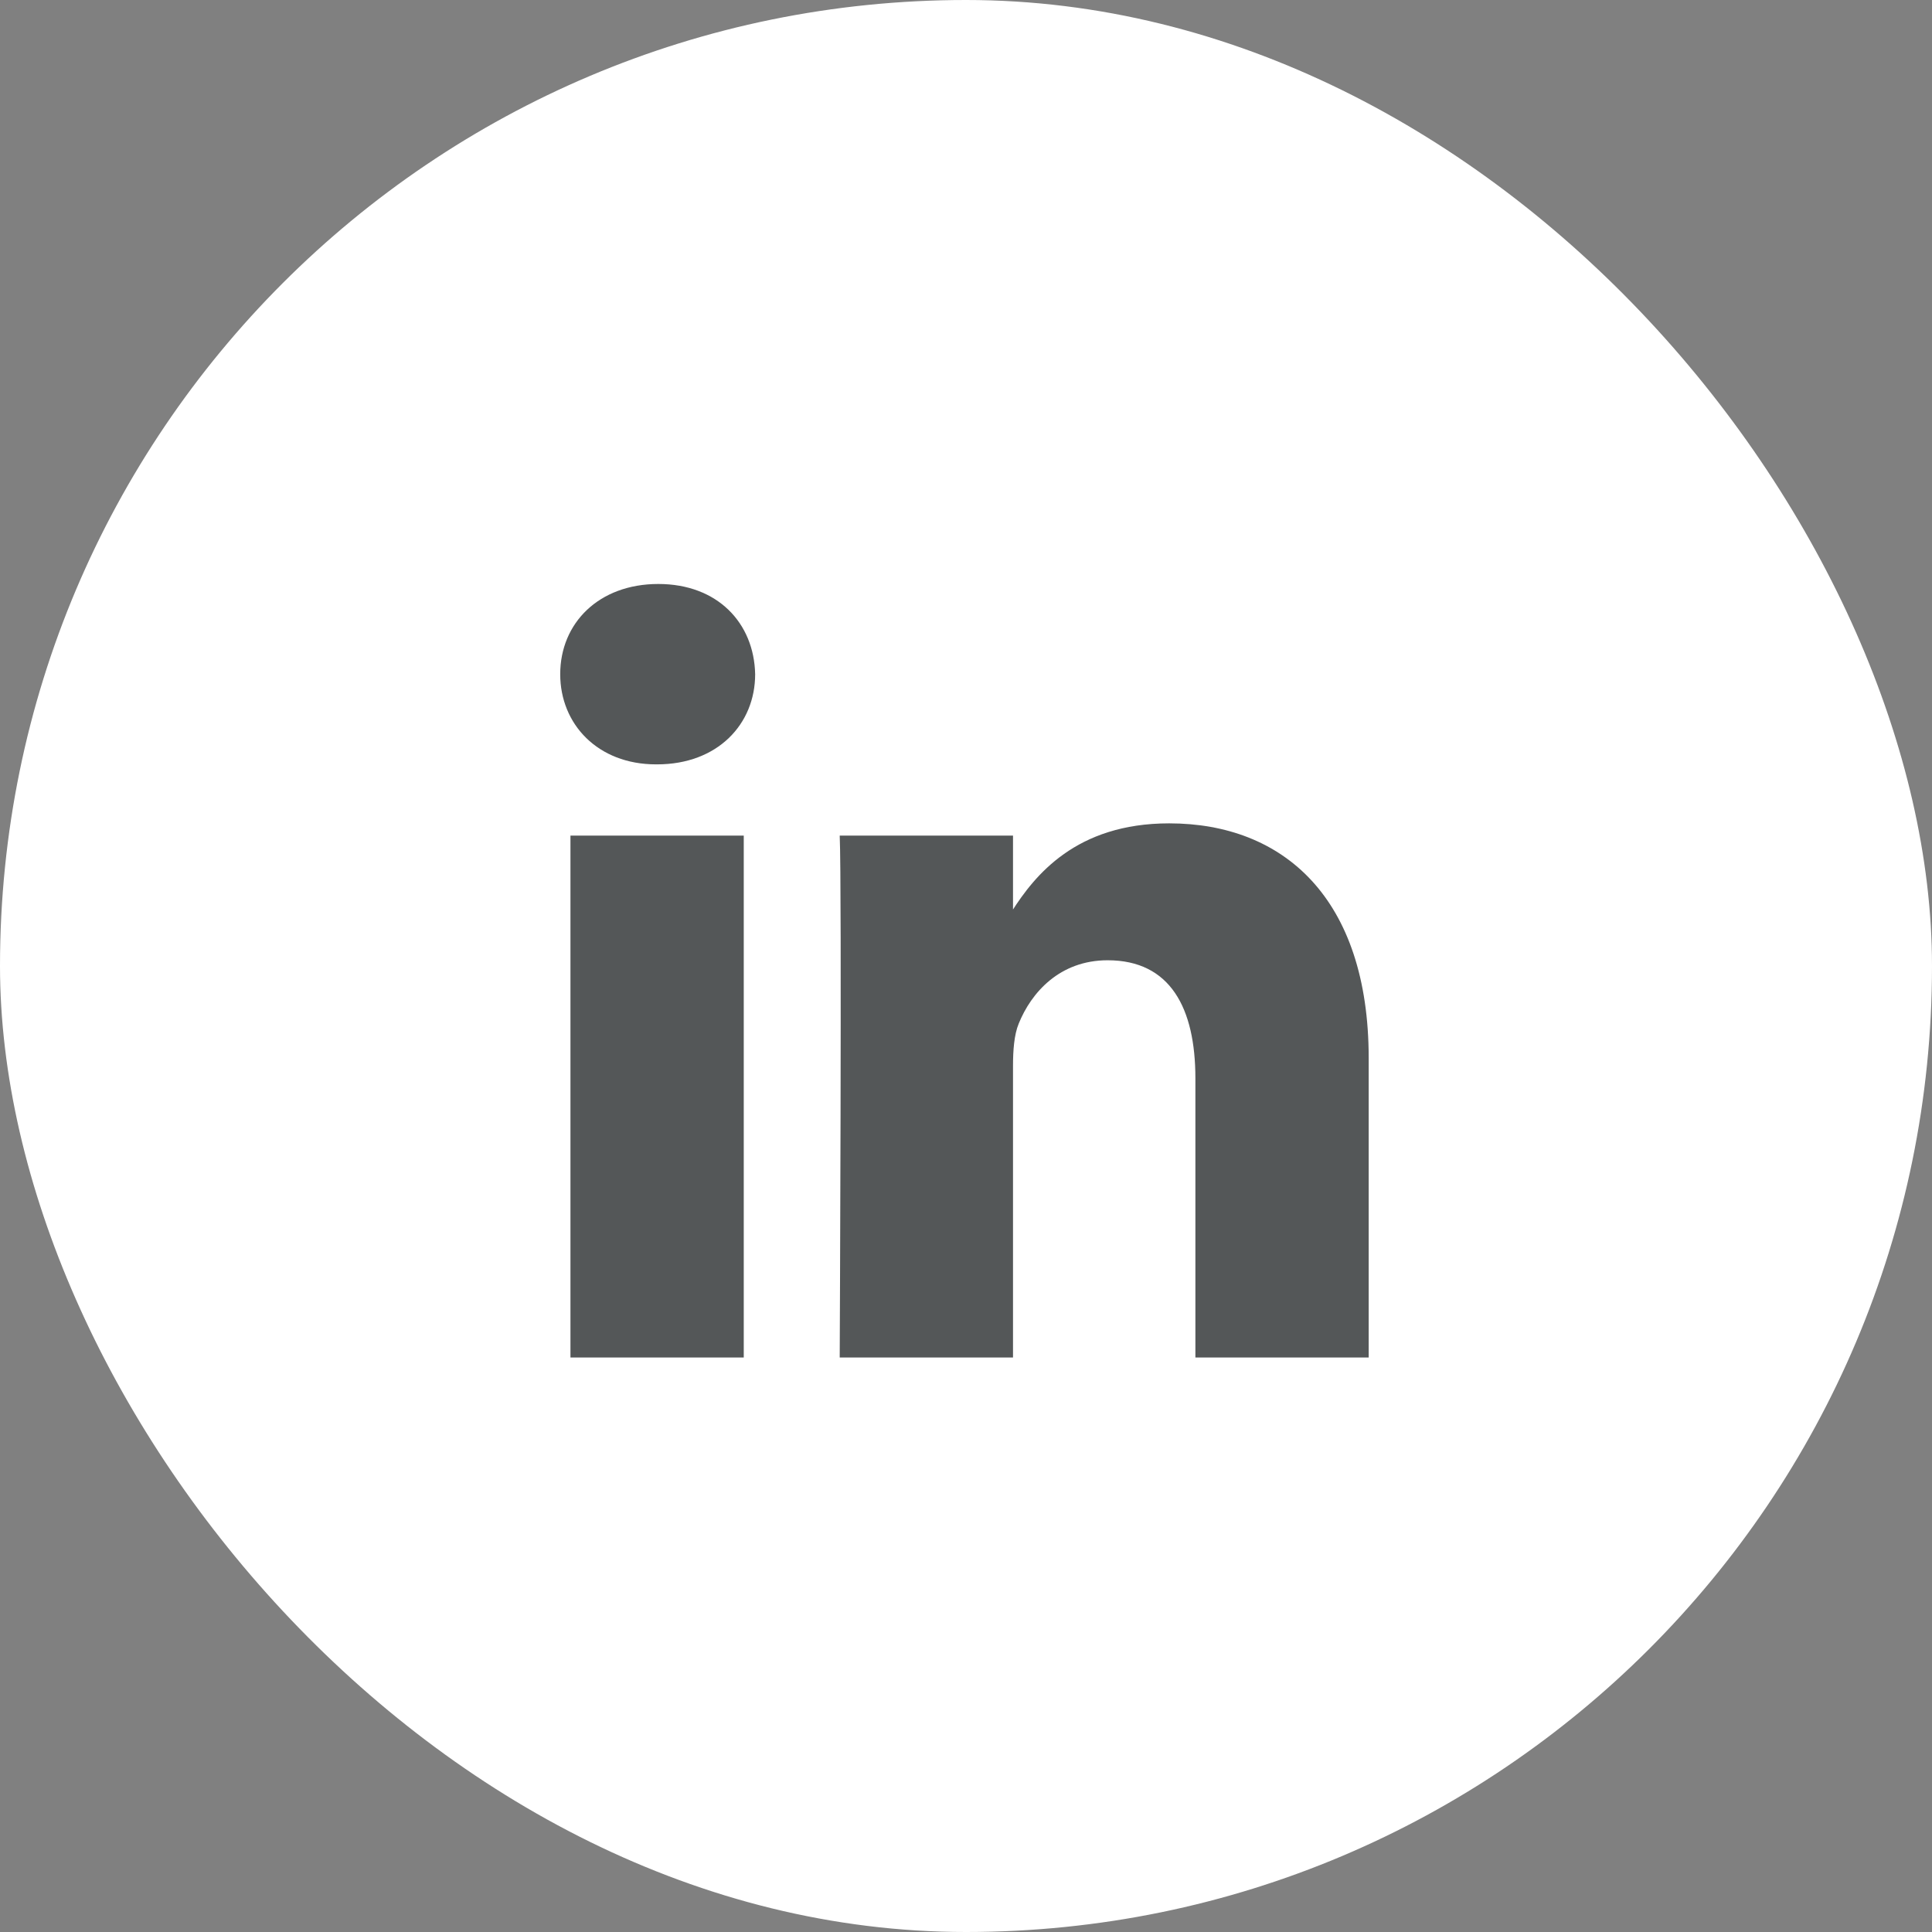
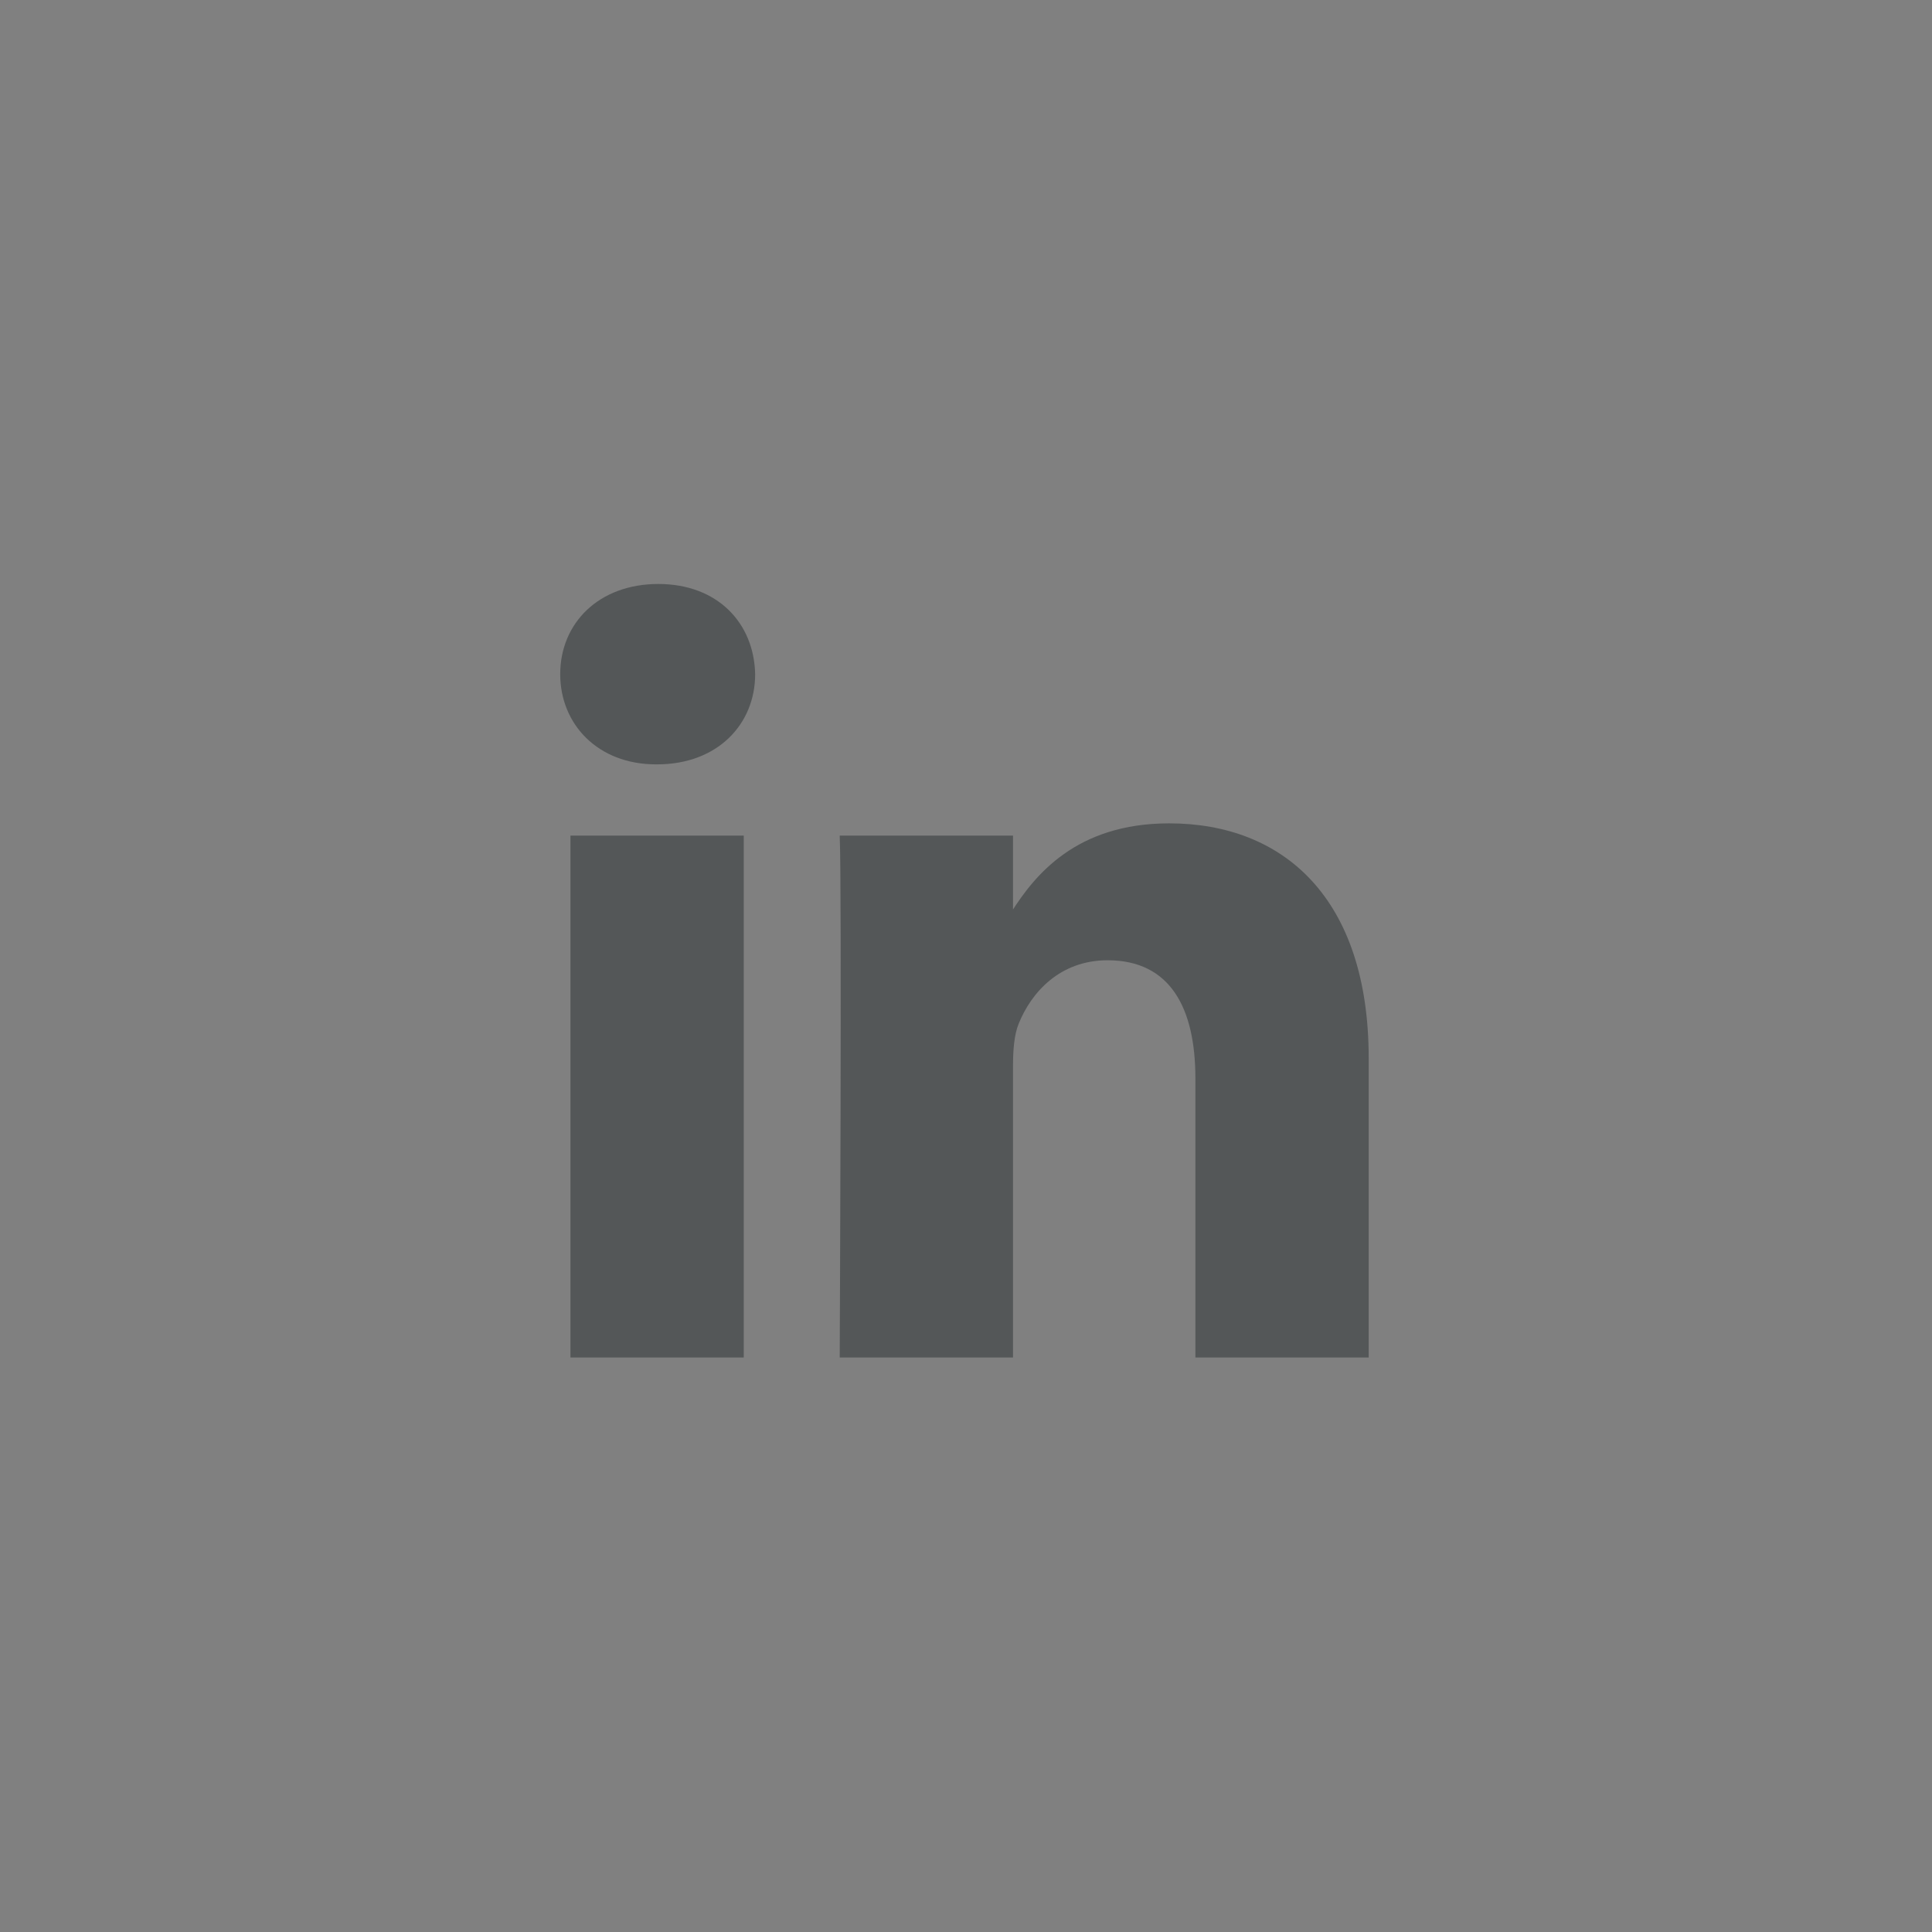
<svg xmlns="http://www.w3.org/2000/svg" width="30" height="30" viewBox="0 0 30 30" fill="none">
  <rect x="0" y="0" width="30" height="30" fill="#808080" stroke="none" />
-   <rect width="30" height="30" rx="15" fill="white" />
  <path d="M11.549 21.079V12.975H8.858V21.079H11.549H11.549ZM10.204 11.869C11.142 11.869 11.726 11.246 11.726 10.469C11.709 9.673 11.142 9.068 10.222 9.068C9.301 9.068 8.699 9.673 8.699 10.469C8.699 11.246 9.283 11.869 10.186 11.869H10.204L10.204 11.869ZM13.039 21.079H15.73V16.554C15.73 16.312 15.747 16.069 15.818 15.896C16.013 15.412 16.456 14.911 17.199 14.911C18.173 14.911 18.562 15.654 18.562 16.744V21.079H21.253V16.432C21.253 13.943 19.926 12.785 18.155 12.785C16.704 12.785 16.066 13.597 15.712 14.15H15.73V12.975H13.039C13.074 13.735 13.039 21.079 13.039 21.079L13.039 21.079Z" fill="#545758" />
</svg>